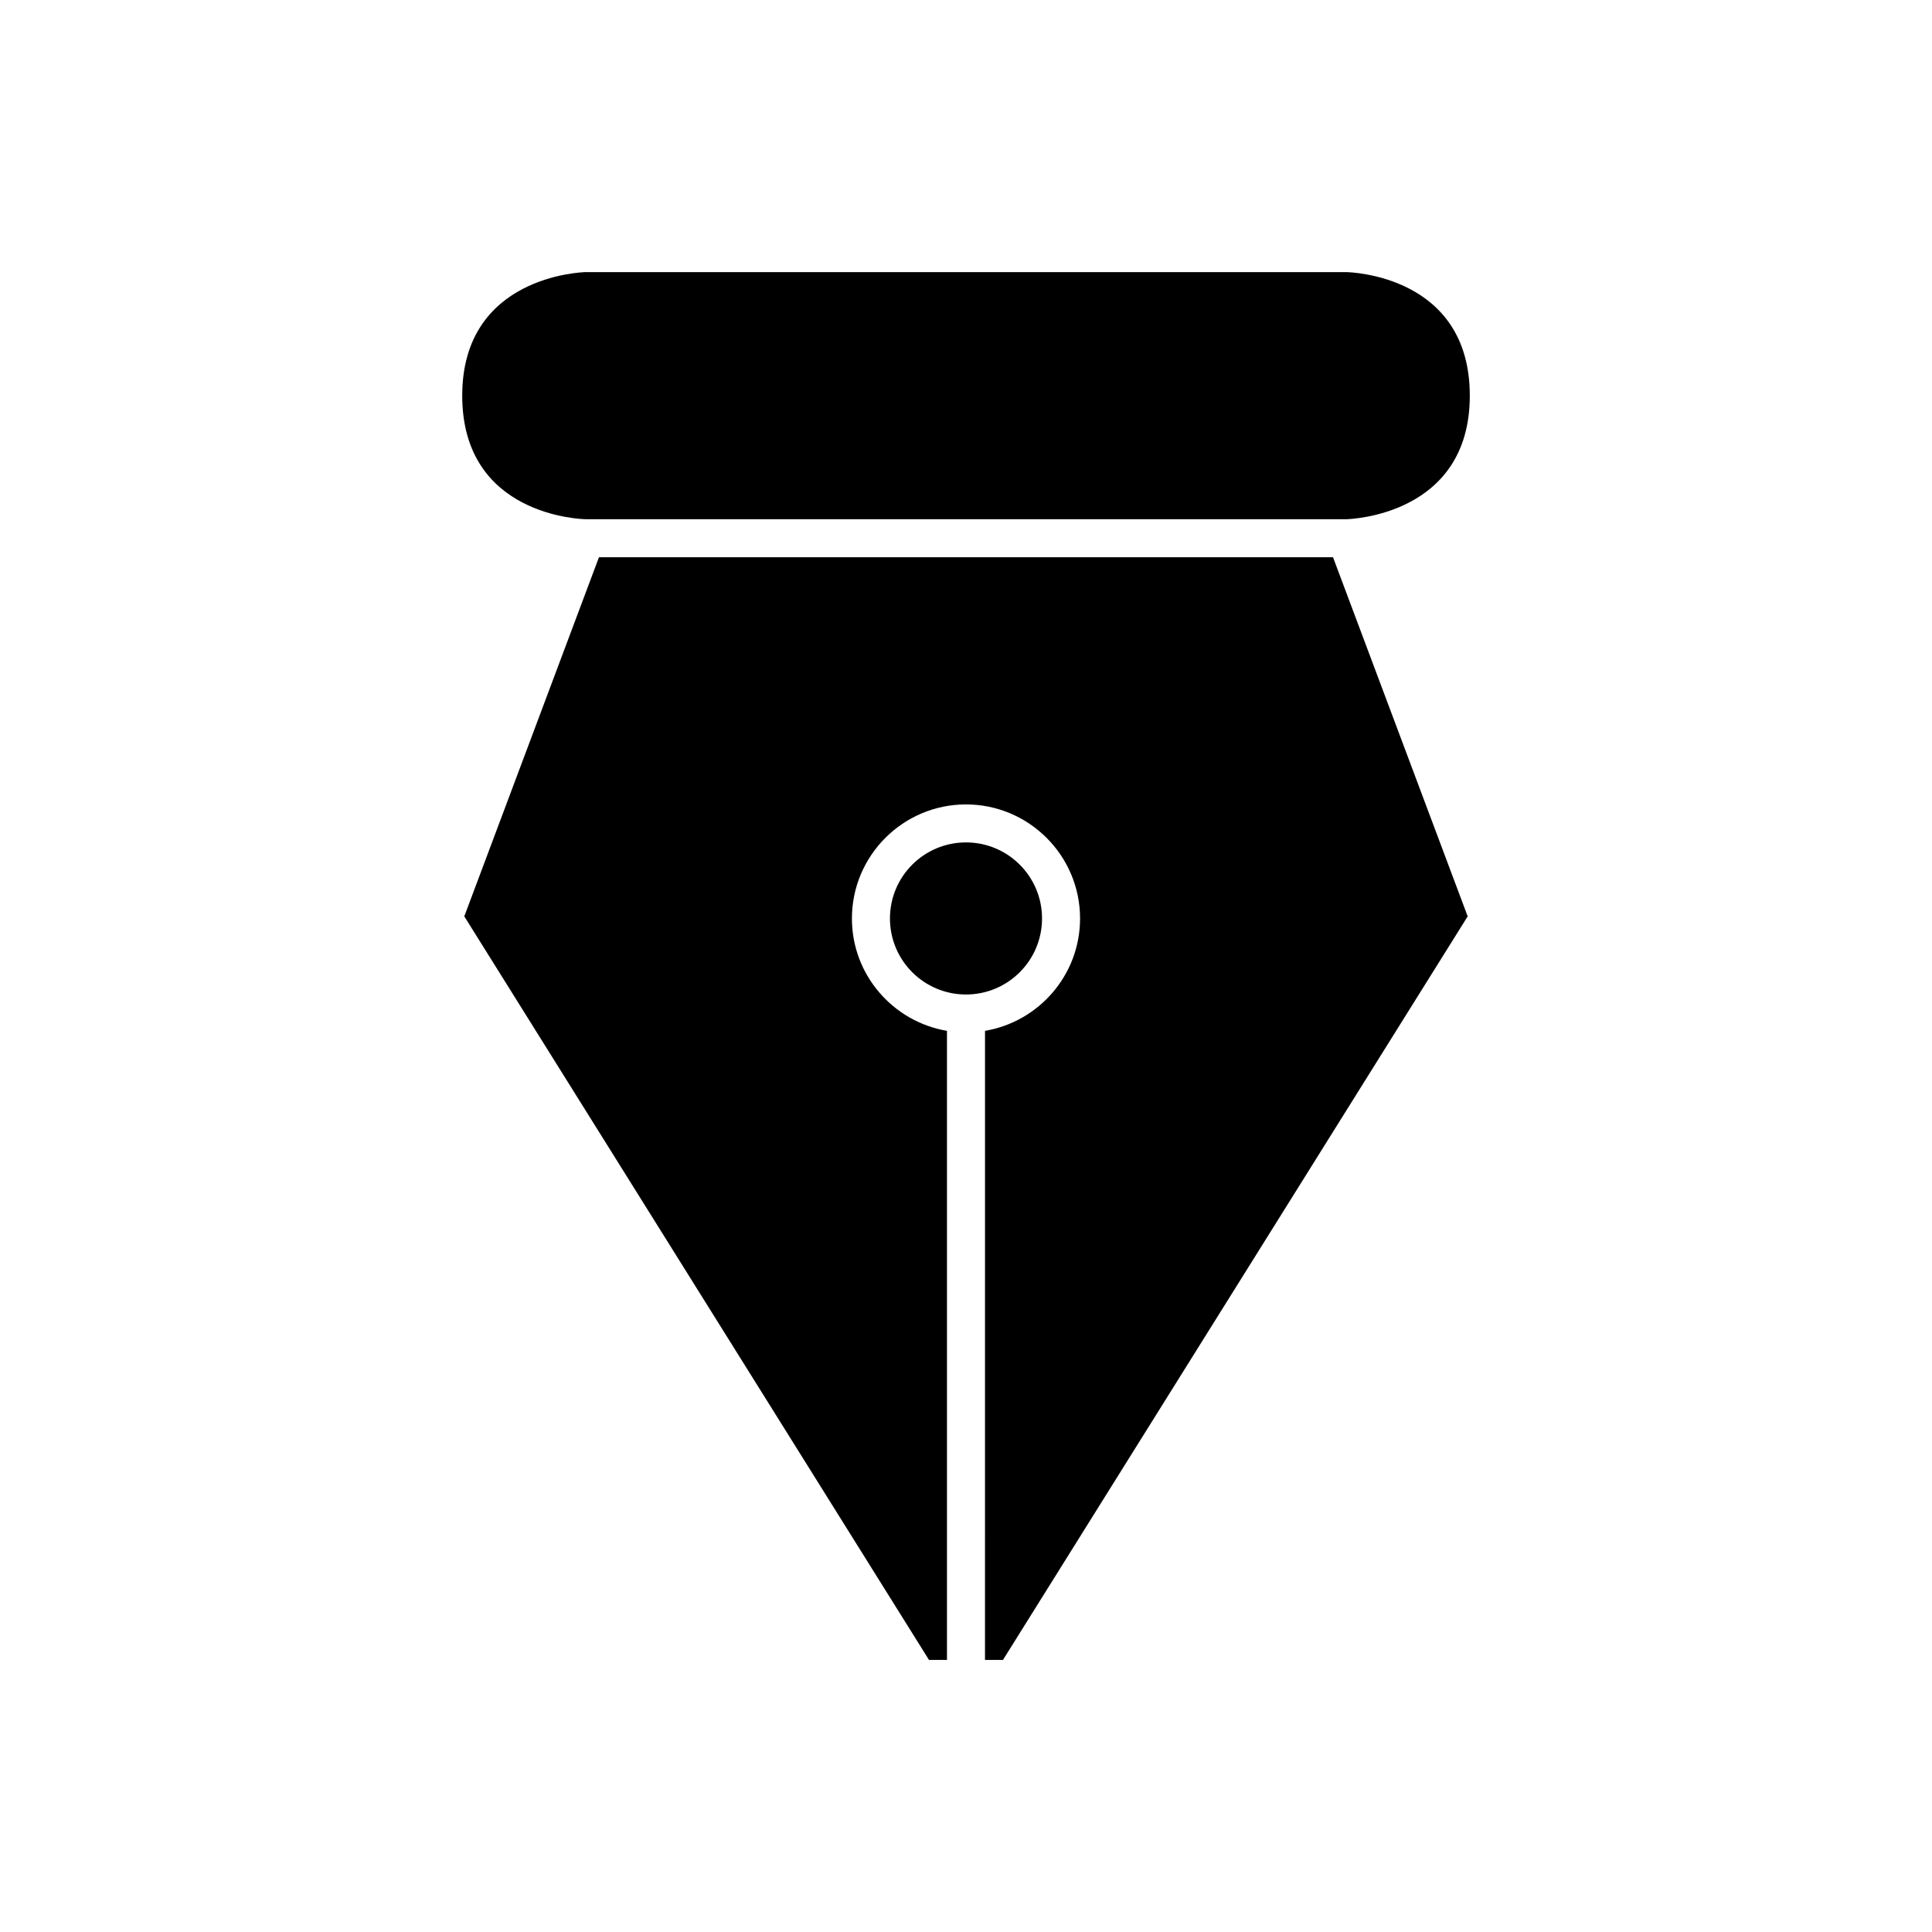
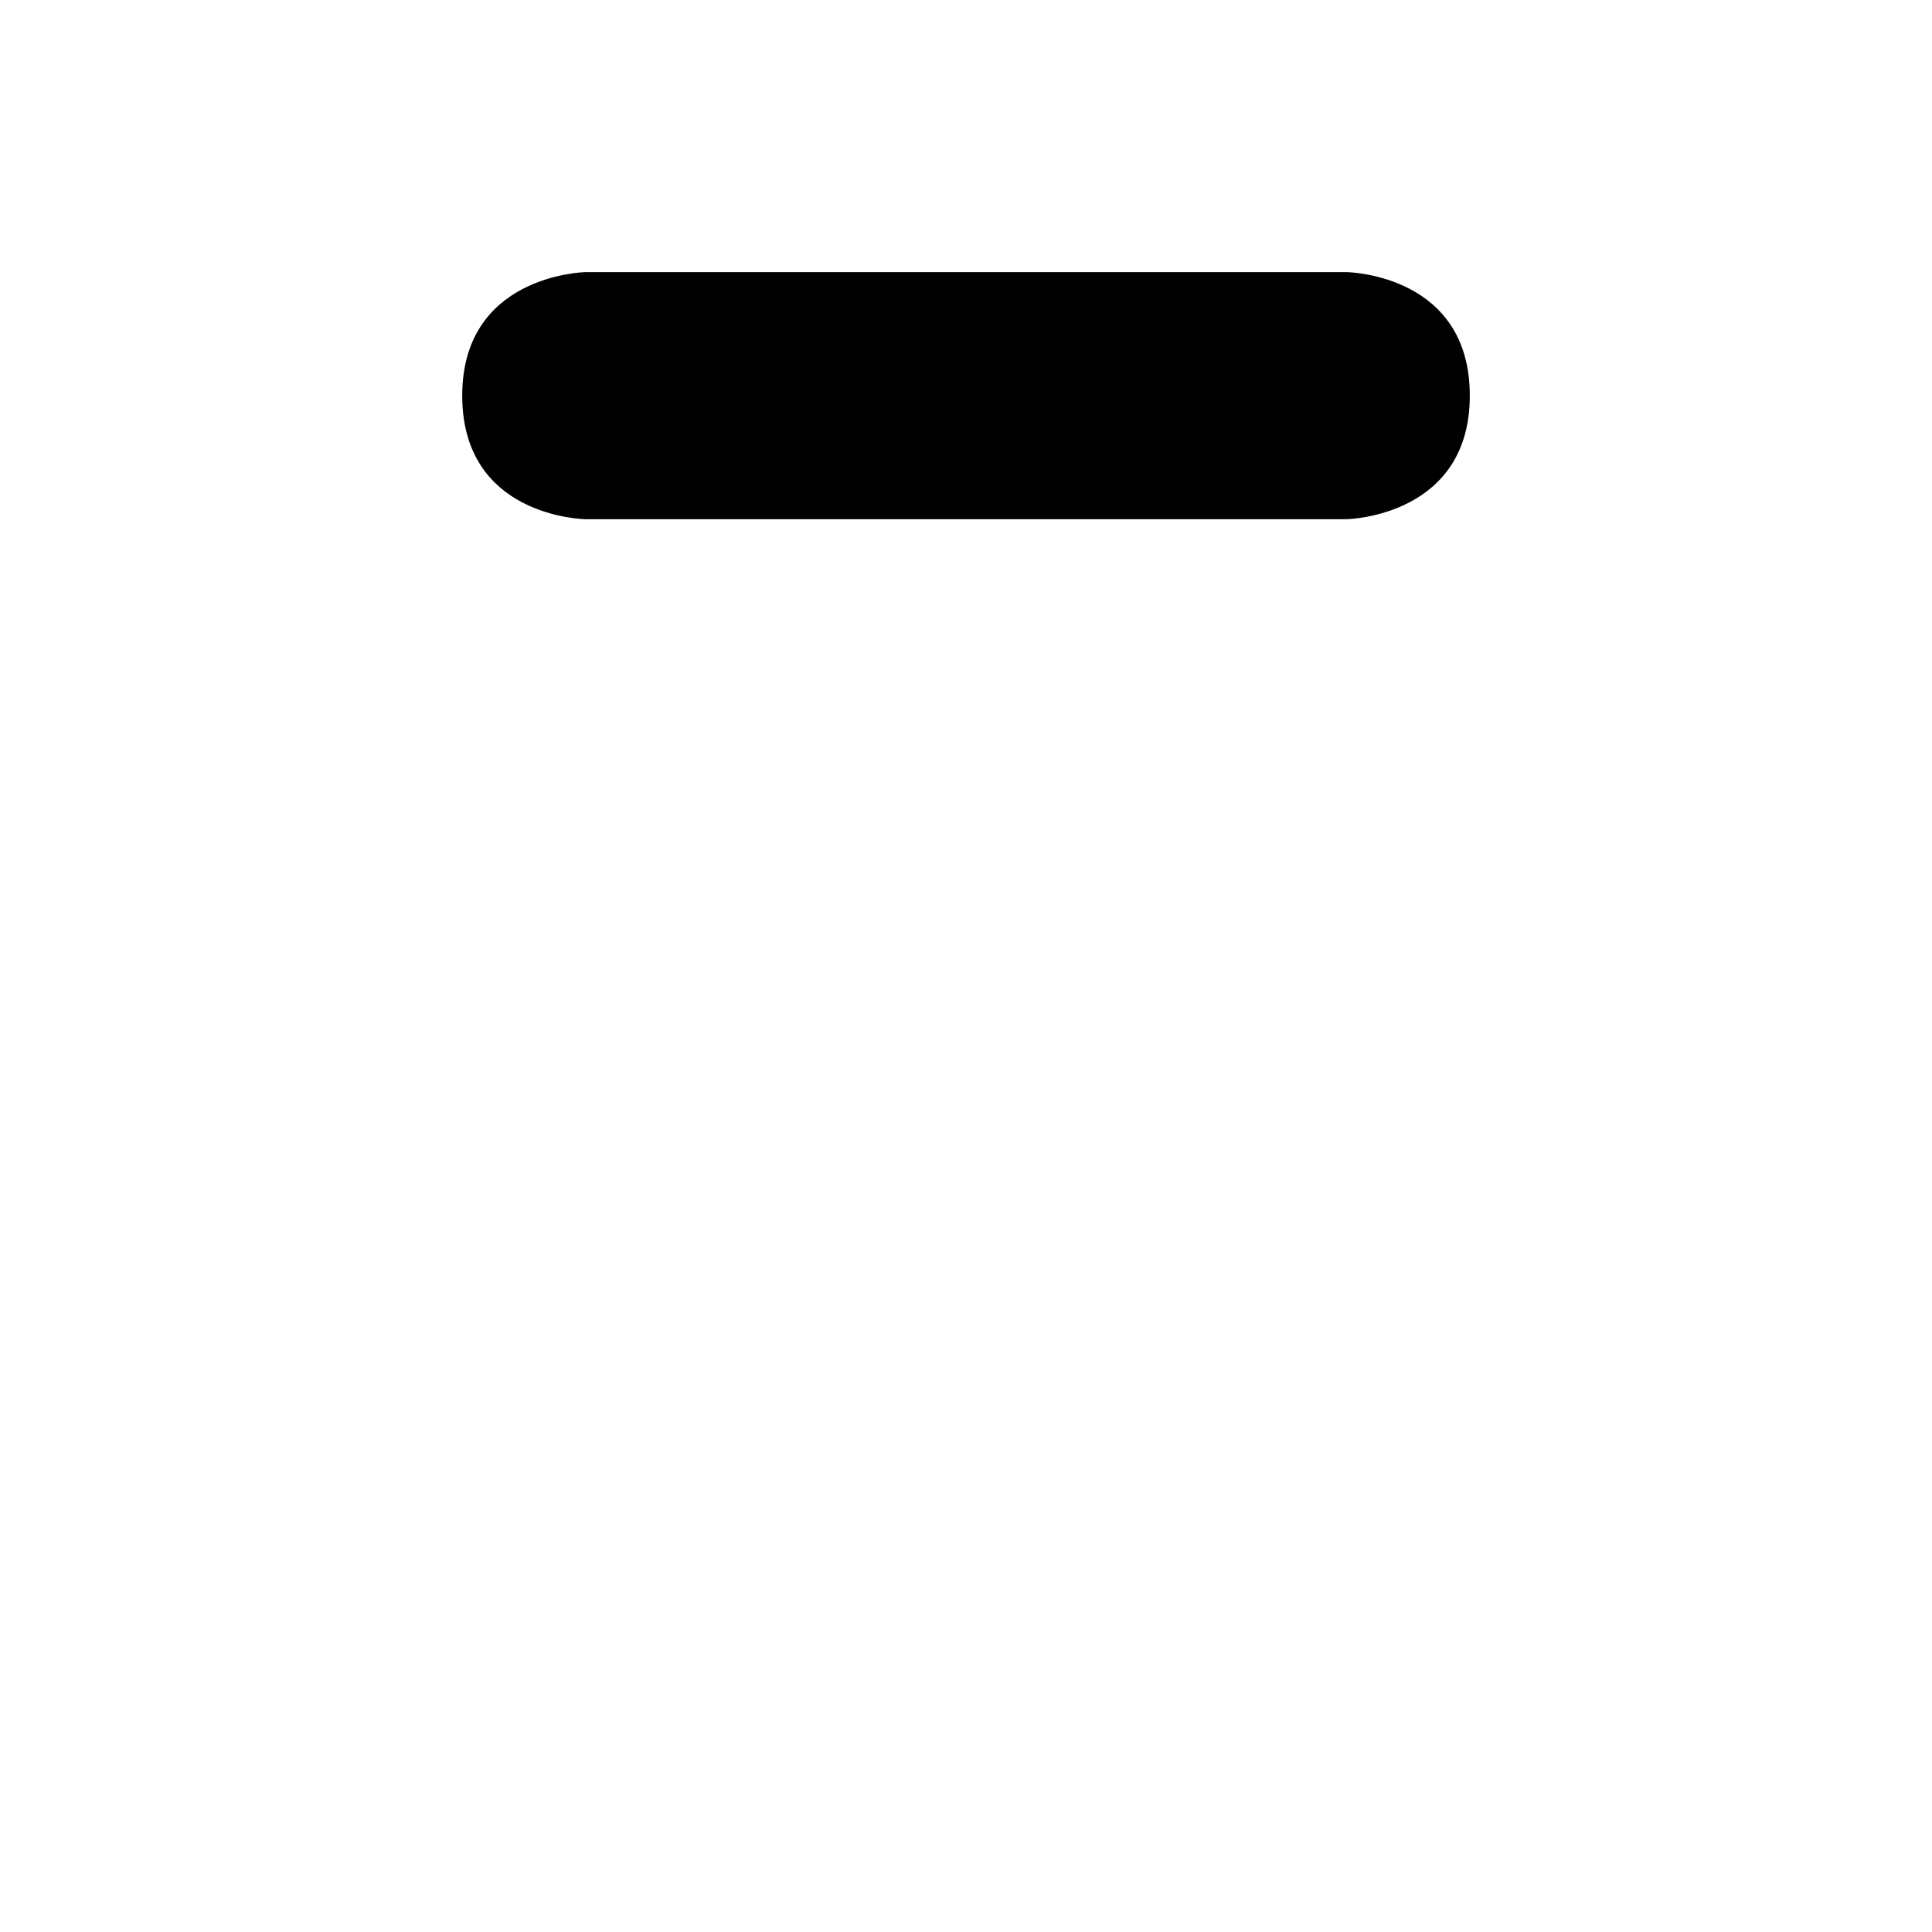
<svg xmlns="http://www.w3.org/2000/svg" fill="#000000" width="800px" height="800px" version="1.1" viewBox="144 144 512 512">
  <g>
    <path d="m500.68 216.11h-201.44c-1.238 0.031-32.746 1.117-32.746 32.746 0 31.812 31.492 32.727 32.832 32.746h201.44c1.238-0.031 32.746-1.117 32.746-32.746 0-31.812-31.492-32.727-32.832-32.746z" />
-     <path d="m420.15 387.4c0 11.129-9.023 20.152-20.152 20.152-11.133 0-20.152-9.023-20.152-20.152s9.02-20.152 20.152-20.152c11.129 0 20.152 9.023 20.152 20.152" />
-     <path d="m400 291.68h-97.27l-35.688 95.164 123.15 197.05h4.766v-166.71c-14.273-2.41-25.191-14.824-25.191-29.773 0-16.668 13.559-30.23 30.23-30.23 16.668 0 30.23 13.559 30.23 30.23 0 14.949-10.918 27.363-25.191 29.773l-0.004 166.71h4.766l123.15-197.05-35.684-95.164z" />
  </g>
</svg>